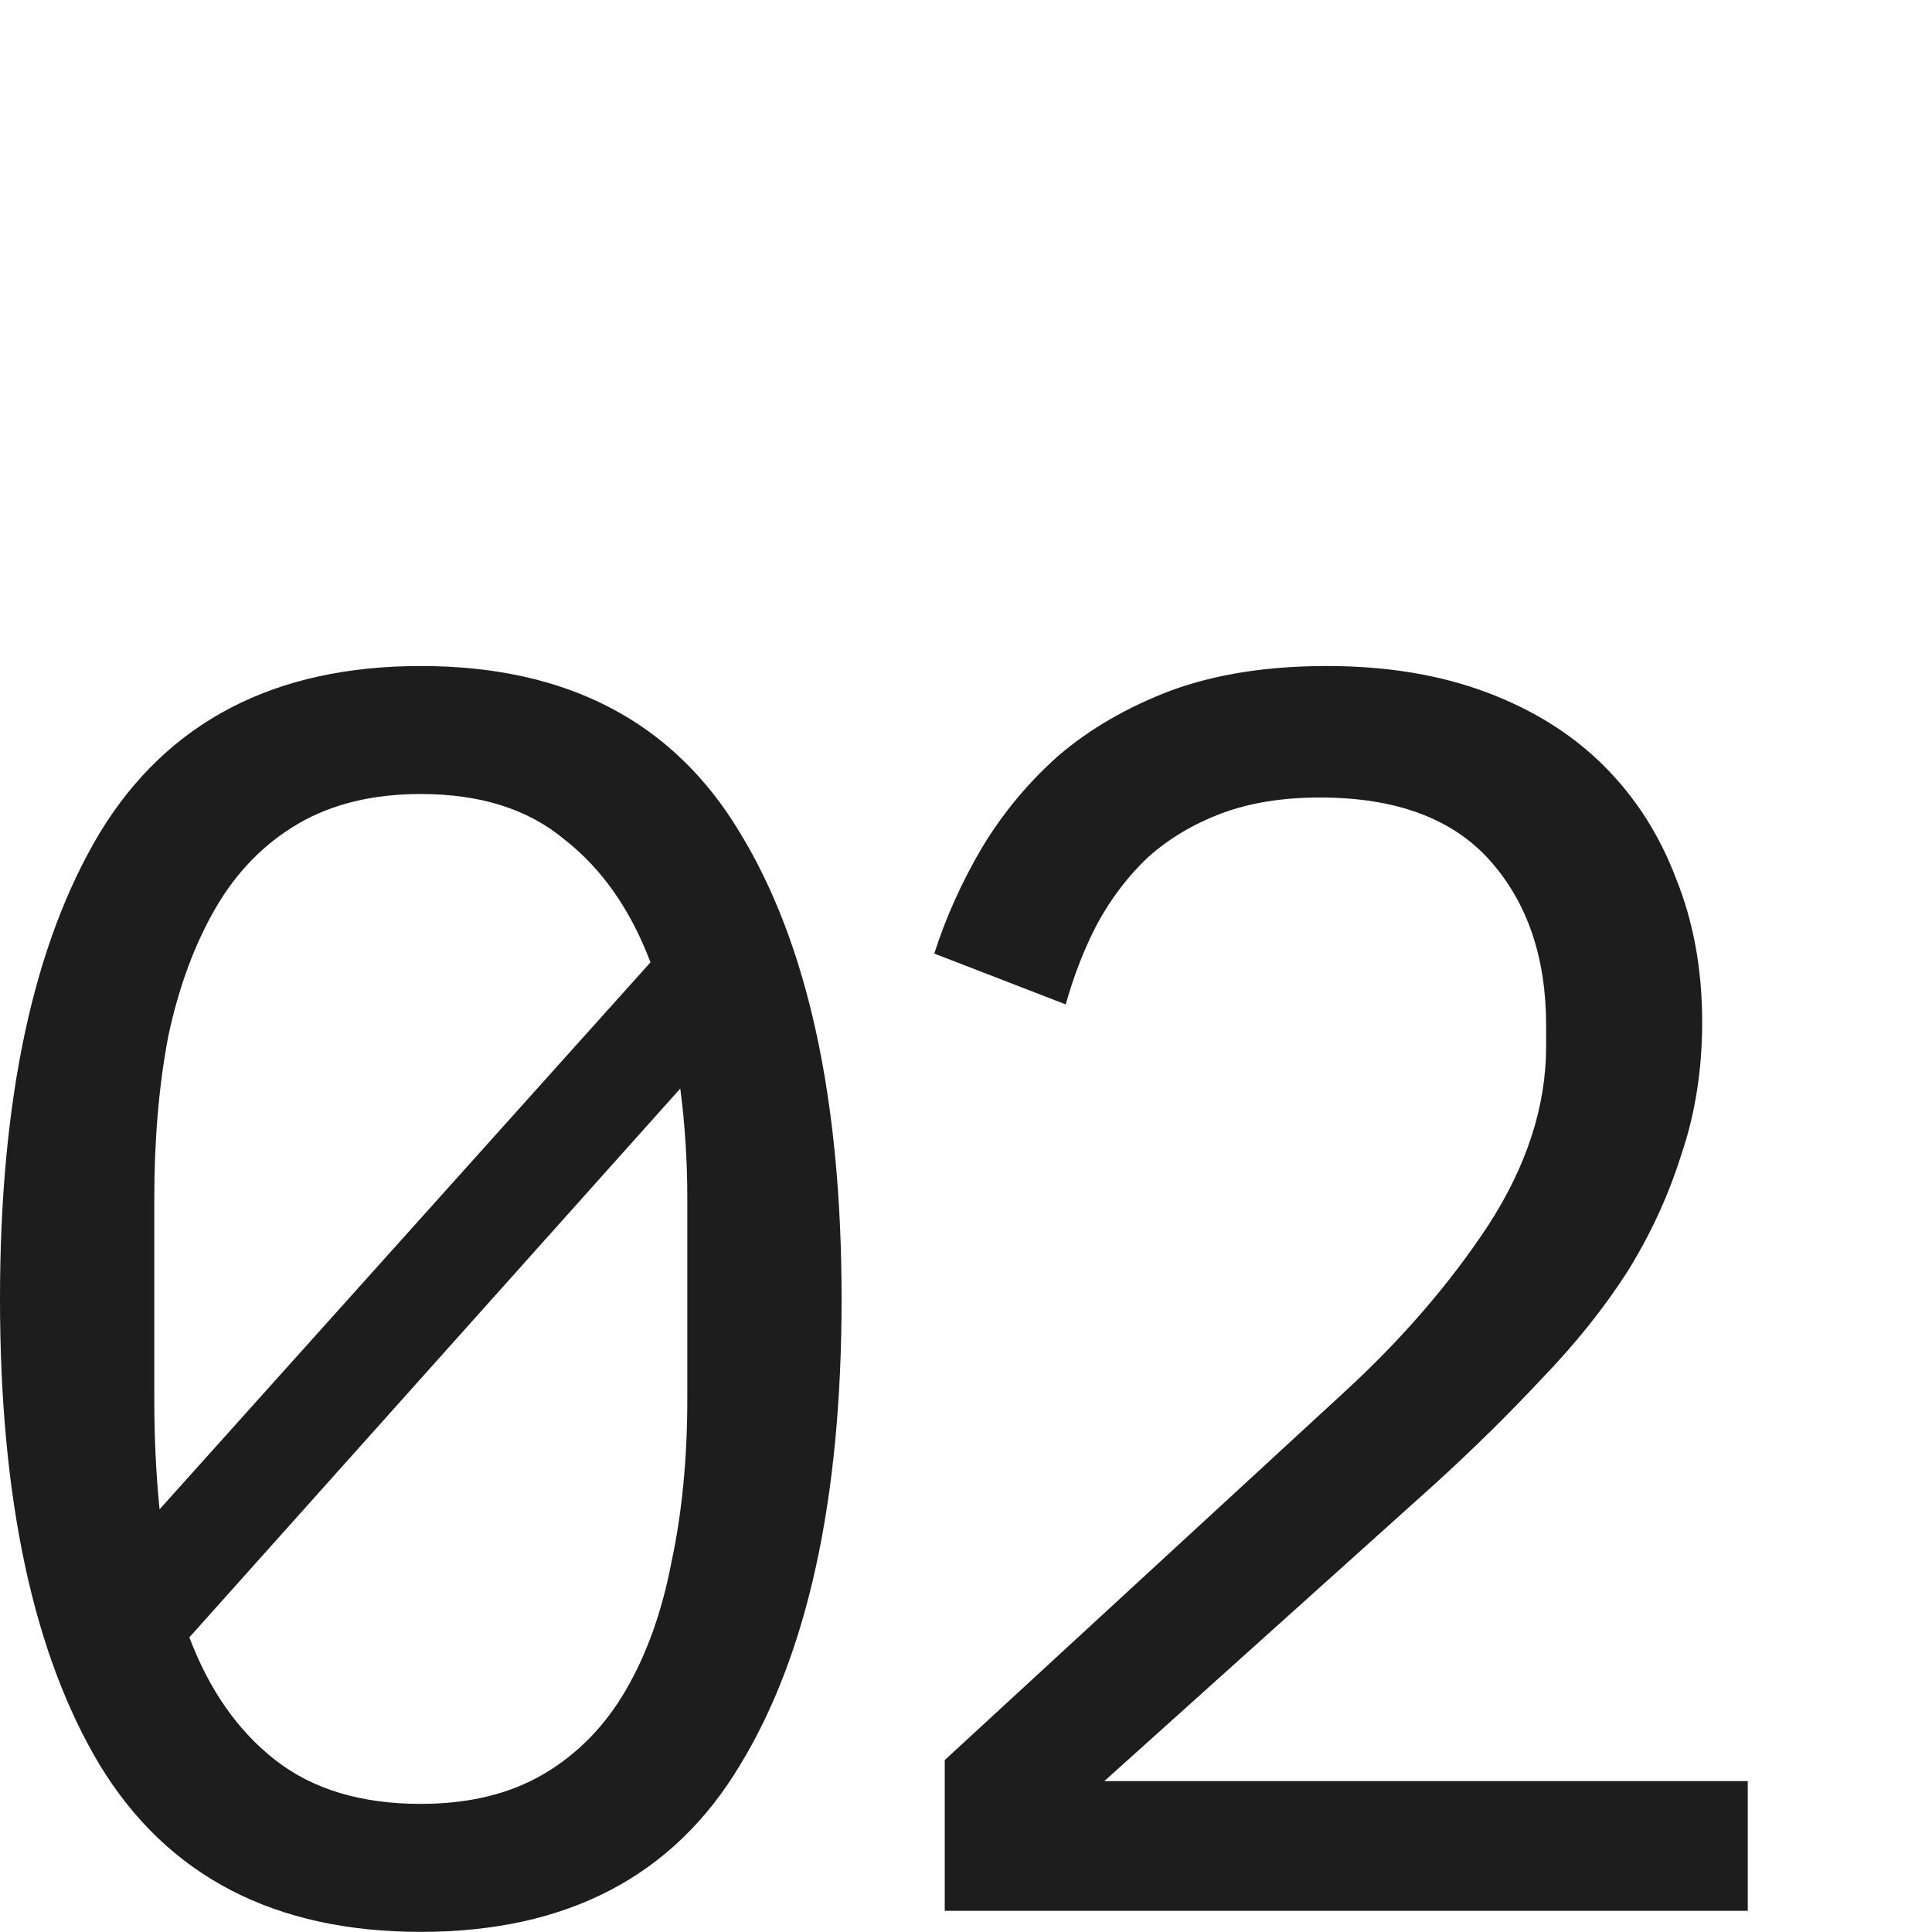
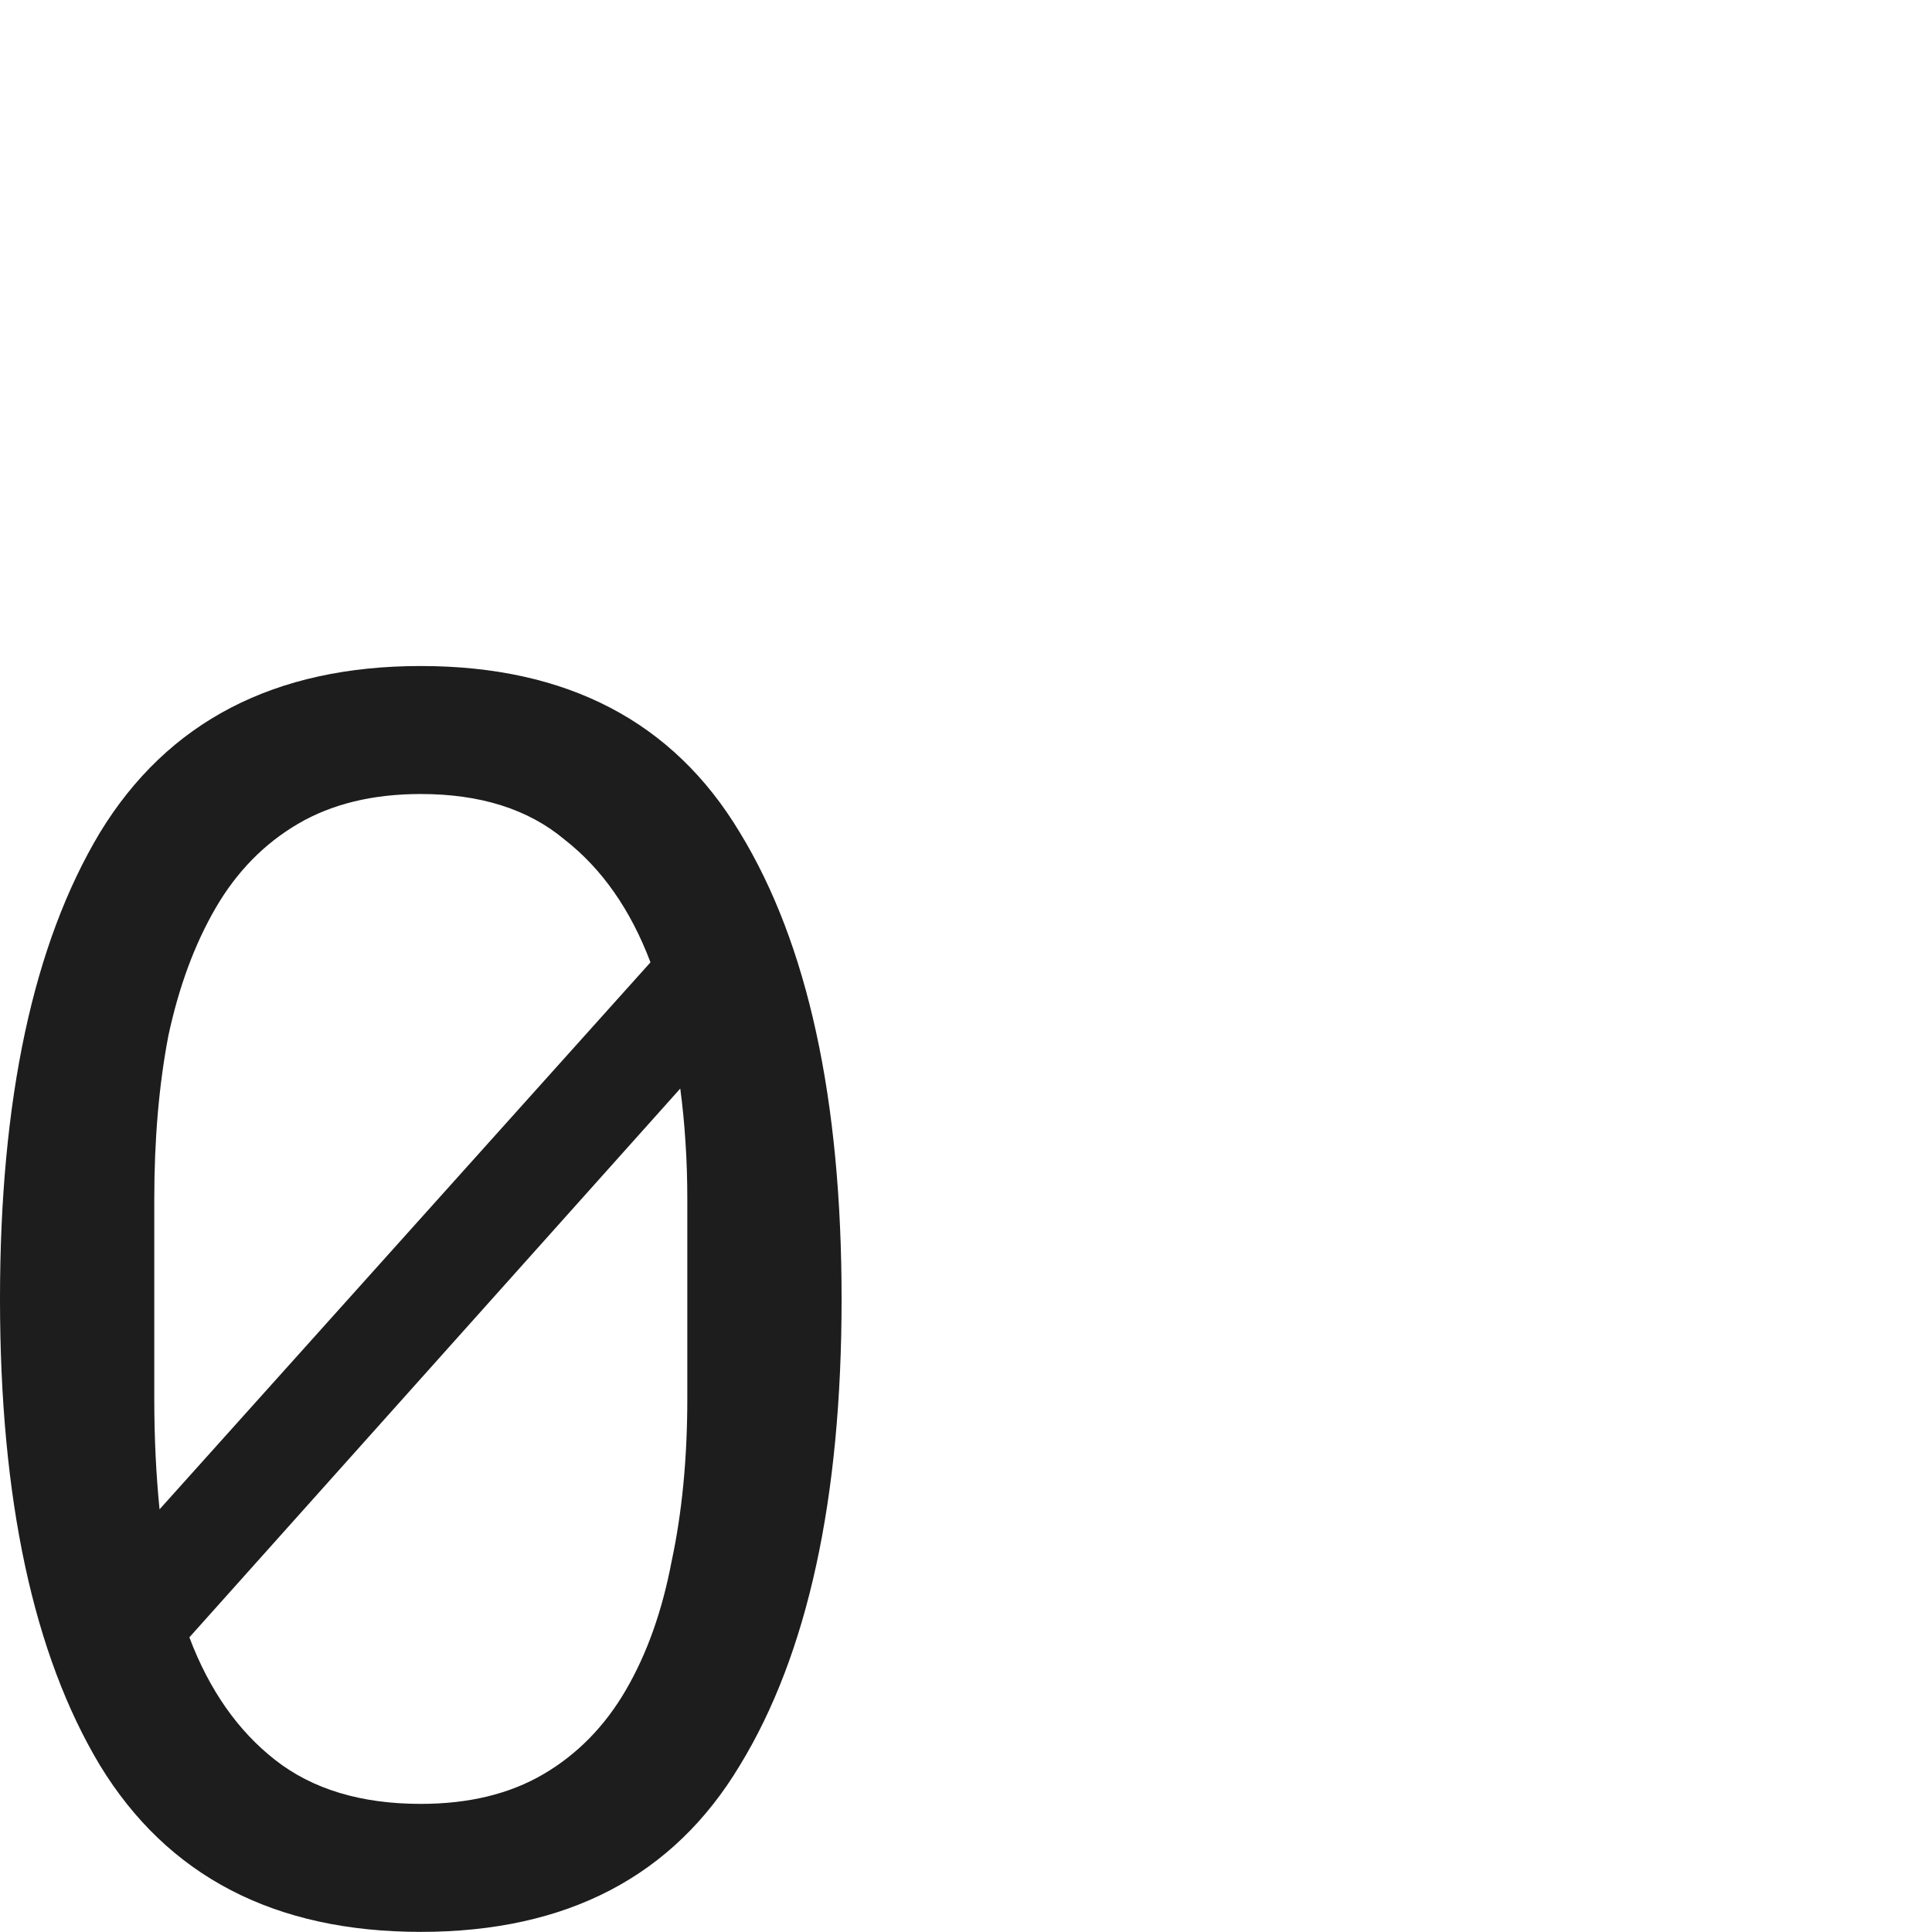
<svg xmlns="http://www.w3.org/2000/svg" width="48" height="48" viewBox="0 0 48 48" fill="none">
-   <path d="M43.423 47.474H23.472V43.728L33.404 34.581C34.827 33.274 36.018 31.895 36.976 30.442C37.934 28.962 38.413 27.48 38.413 25.999V25.477C38.413 23.792 37.949 22.427 37.02 21.382C36.09 20.337 34.682 19.814 32.794 19.814C31.865 19.814 31.052 19.945 30.355 20.206C29.658 20.467 29.048 20.83 28.525 21.295C28.032 21.76 27.61 22.311 27.262 22.95C26.943 23.56 26.681 24.228 26.478 24.954L23.211 23.691C23.501 22.791 23.893 21.919 24.387 21.077C24.91 20.206 25.549 19.436 26.304 18.768C27.088 18.101 28.017 17.563 29.091 17.157C30.195 16.75 31.487 16.547 32.968 16.547C34.449 16.547 35.771 16.765 36.932 17.2C38.094 17.636 39.067 18.246 39.851 19.03C40.635 19.814 41.23 20.743 41.637 21.818C42.072 22.892 42.29 24.083 42.29 25.39C42.29 26.58 42.116 27.684 41.767 28.7C41.448 29.716 40.998 30.689 40.417 31.619C39.836 32.519 39.125 33.405 38.283 34.276C37.47 35.147 36.584 36.018 35.626 36.889L27.436 44.251H43.423V47.474Z" fill="#1D1D1D" />
  <path d="M10.454 47.997C6.824 47.997 4.167 46.618 2.483 43.859C0.828 41.1 0 37.238 0 32.272C0 27.306 0.828 23.444 2.483 20.685C4.167 17.926 6.824 16.547 10.454 16.547C14.084 16.547 16.727 17.926 18.382 20.685C20.067 23.444 20.909 27.306 20.909 32.272C20.909 37.238 20.067 41.1 18.382 43.859C16.727 46.618 14.084 47.997 10.454 47.997ZM10.454 44.817C11.645 44.817 12.662 44.571 13.504 44.077C14.346 43.583 15.028 42.886 15.551 41.986C16.074 41.086 16.451 40.026 16.683 38.806C16.945 37.586 17.076 36.236 17.076 34.755V29.789C17.076 29.295 17.061 28.831 17.032 28.395C17.003 27.931 16.959 27.48 16.901 27.045L4.705 40.679C5.198 41.986 5.91 43.002 6.839 43.728C7.768 44.454 8.973 44.817 10.454 44.817ZM3.833 34.755C3.833 35.713 3.877 36.628 3.964 37.499L16.161 23.909C15.667 22.602 14.956 21.585 14.026 20.859C13.126 20.104 11.935 19.727 10.454 19.727C9.264 19.727 8.247 19.974 7.405 20.467C6.563 20.961 5.881 21.658 5.358 22.558C4.835 23.458 4.443 24.518 4.182 25.738C3.949 26.958 3.833 28.308 3.833 29.789V34.755Z" fill="#1D1D1D" />
</svg>